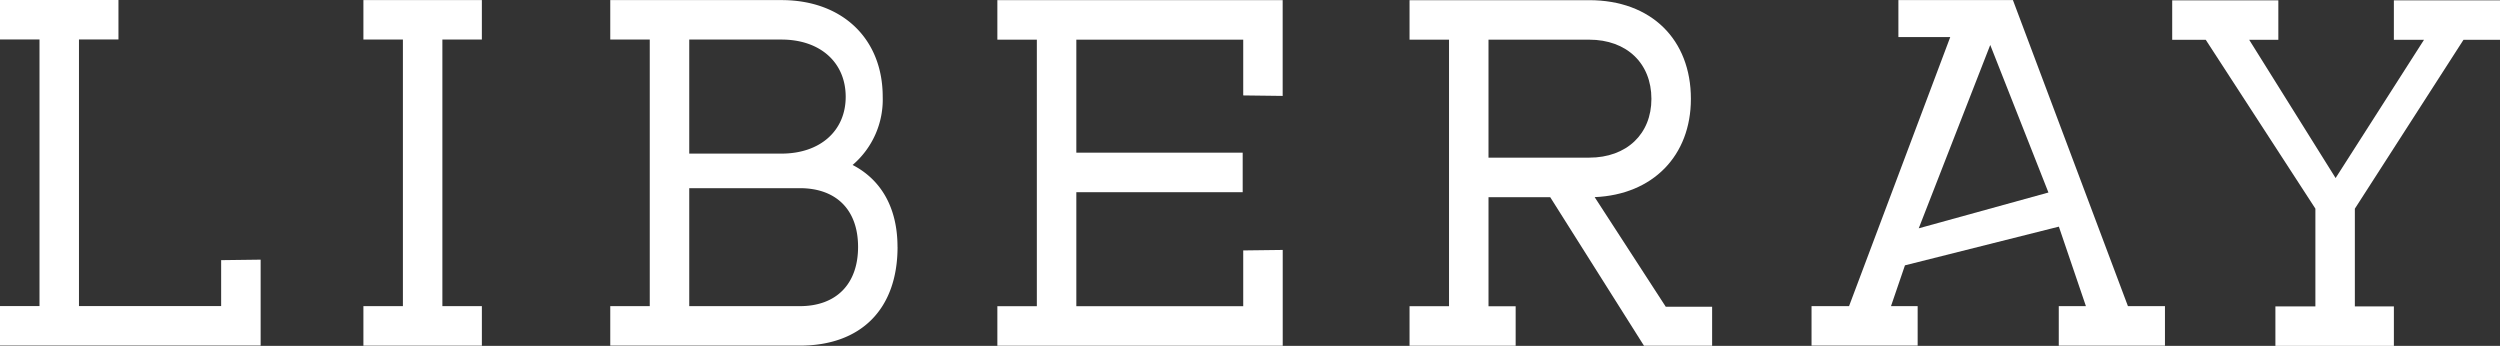
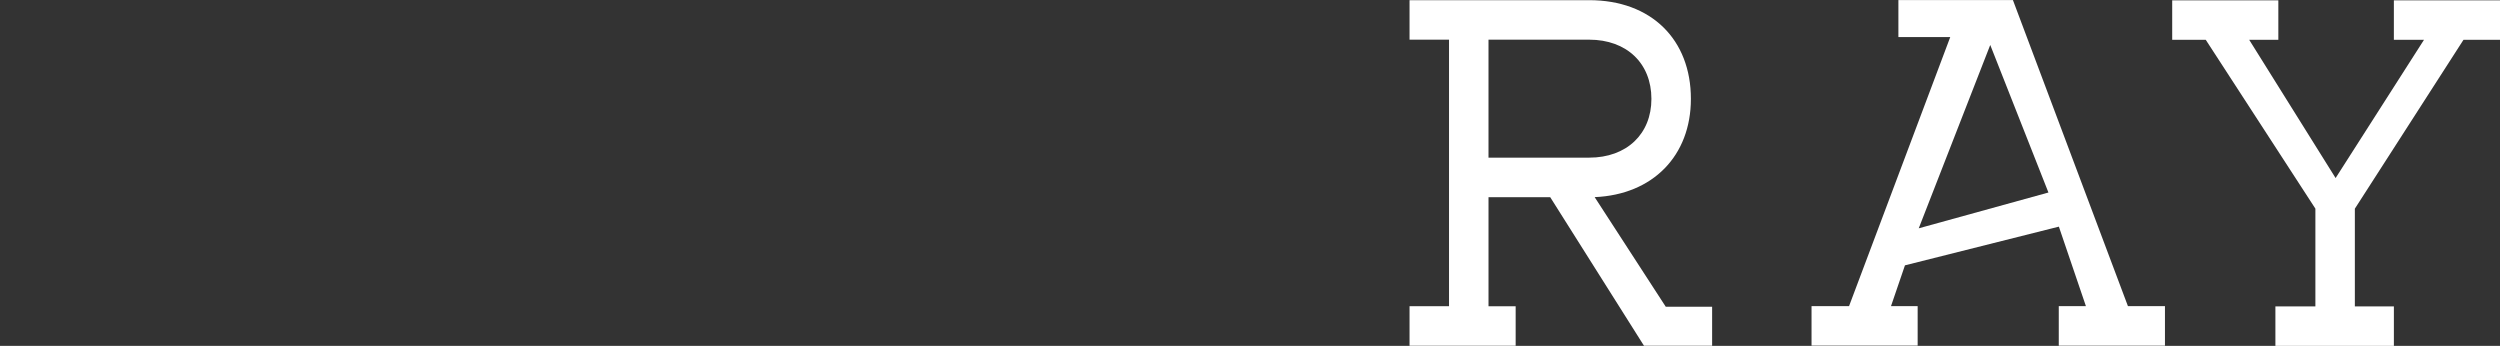
<svg xmlns="http://www.w3.org/2000/svg" id="Liberay-White" width="217.8" height="30.133" viewBox="0 0 217.8 30.133">
  <rect x="0" y="0" width="217.8" height="30.133" fill="#333333" stroke="none" />
-   <path id="Path_66" data-name="Path 66" d="M22.707,22.622V30.1H0V26.663H3.441V3.441H0V0H10.32V3.441H6.88V26.664H19.266v-4l3.441-.043Z" fill="#fff" />
-   <path id="Path_67" data-name="Path 67" d="M285.98,3.509V26.733h3.441v3.441H279.1V26.733h3.441V3.509H279.1V.07h10.32V3.509Z" transform="translate(-247.44 -0.062)" fill="#fff" />
-   <path id="Path_68" data-name="Path 68" d="M493.709,21.573c0,5.418-3.181,8.6-8.515,8.6H468.68V26.733h3.441V3.509H468.68V.07H483.6c5.29,0,8.816,3.355,8.816,8.429a7.488,7.488,0,0,1-2.623,5.935c2.493,1.29,3.912,3.74,3.912,7.139ZM475.561,3.509v9.935H483.6c3.355,0,5.591-1.978,5.591-4.946,0-3.009-2.237-4.989-5.591-4.989h-8.042Zm14.708,18.063c0-3.226-1.893-5.117-5.074-5.117h-9.634V26.733H485.2C488.376,26.733,490.269,24.8,490.269,21.572Z" transform="translate(-415.514 -0.062)" fill="#fff" />
-   <path id="Path_69" data-name="Path 69" d="M790.836,8.454,787.4,8.411V3.551H772.86V13.4h14.493v3.441H772.86v9.935H787.4V21.915l3.441-.043v8.344H765.98V26.776h3.44V3.551h-3.44V.11h24.856Z" transform="translate(-679.09 -0.098)" fill="#fff" />
  <path id="Path_70" data-name="Path 70" d="M1108.891,26.838v3.4h-5.935l-8.17-12.944h-5.376v9.5h2.365v3.441h-9.245V26.793h3.44V3.571h-3.44V.13h15.653c5.42,0,8.859,3.441,8.859,8.6,0,4.946-3.311,8.344-8.385,8.559l6.193,9.547h4.043Zm-19.482-12.989h8.773c3.27,0,5.42-2.063,5.42-5.117,0-3.1-2.15-5.161-5.42-5.161h-8.773V13.849Z" transform="translate(-959.731 -0.115)" fill="#fff" />
  <path id="Path_71" data-name="Path 71" d="M1422.051,26.733v3.441H1412.8V26.733h2.365l-2.357-6.926L1399.4,23.178l-1.216,3.554h2.322v3.441h-9.245V26.732h3.268l8.816-23.439h-4.517V.07h9.978l10.02,26.664h3.226Zm-10.152-9.9L1406.83,3.979,1400.6,19.953l11.295-3.118Z" transform="translate(-1233.44 -0.062)" fill="#fff" />
  <path id="Path_72" data-name="Path 72" d="M1684.173,18.408v8.516h3.4v3.441h-10.322V26.923h3.484V18.408L1671.184,3.7h-2.924V.26h9.247V3.7h-2.538l7.527,12.042,7.7-12.042h-2.624V.26h9.247V3.7h-3.183l-9.461,14.708Z" transform="translate(-1479.018 -0.231)" fill="#fff" />
</svg>